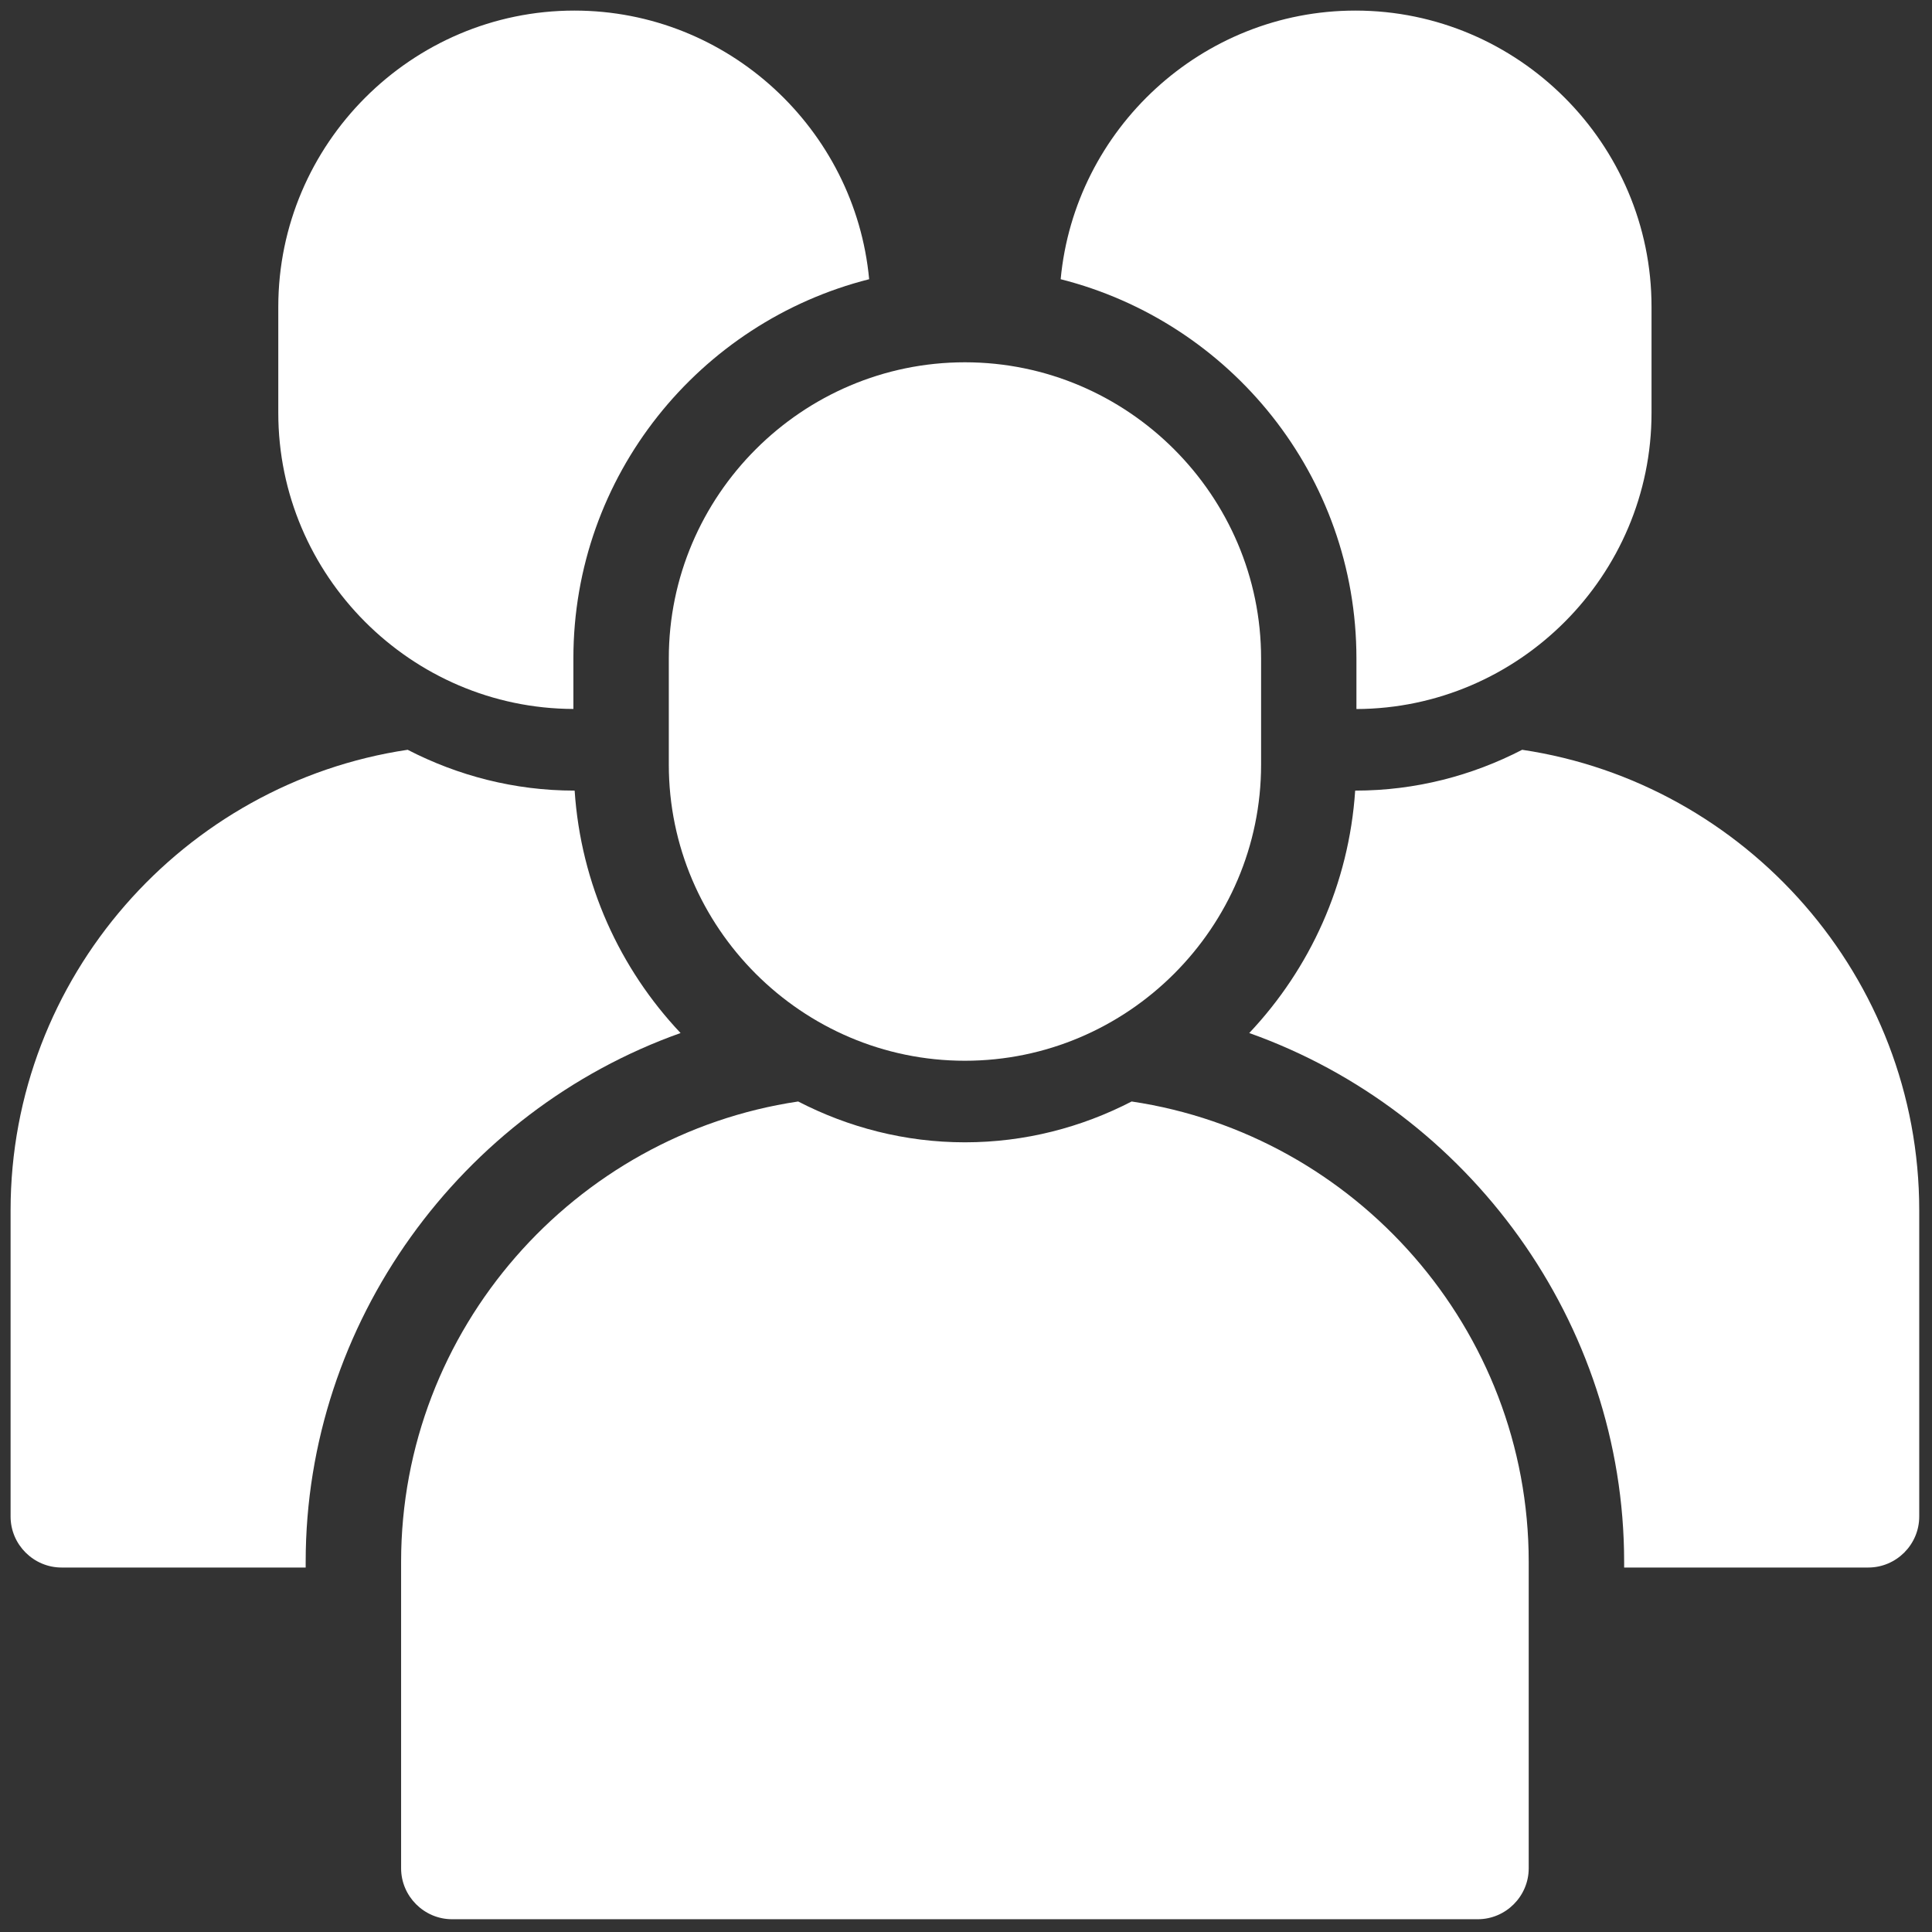
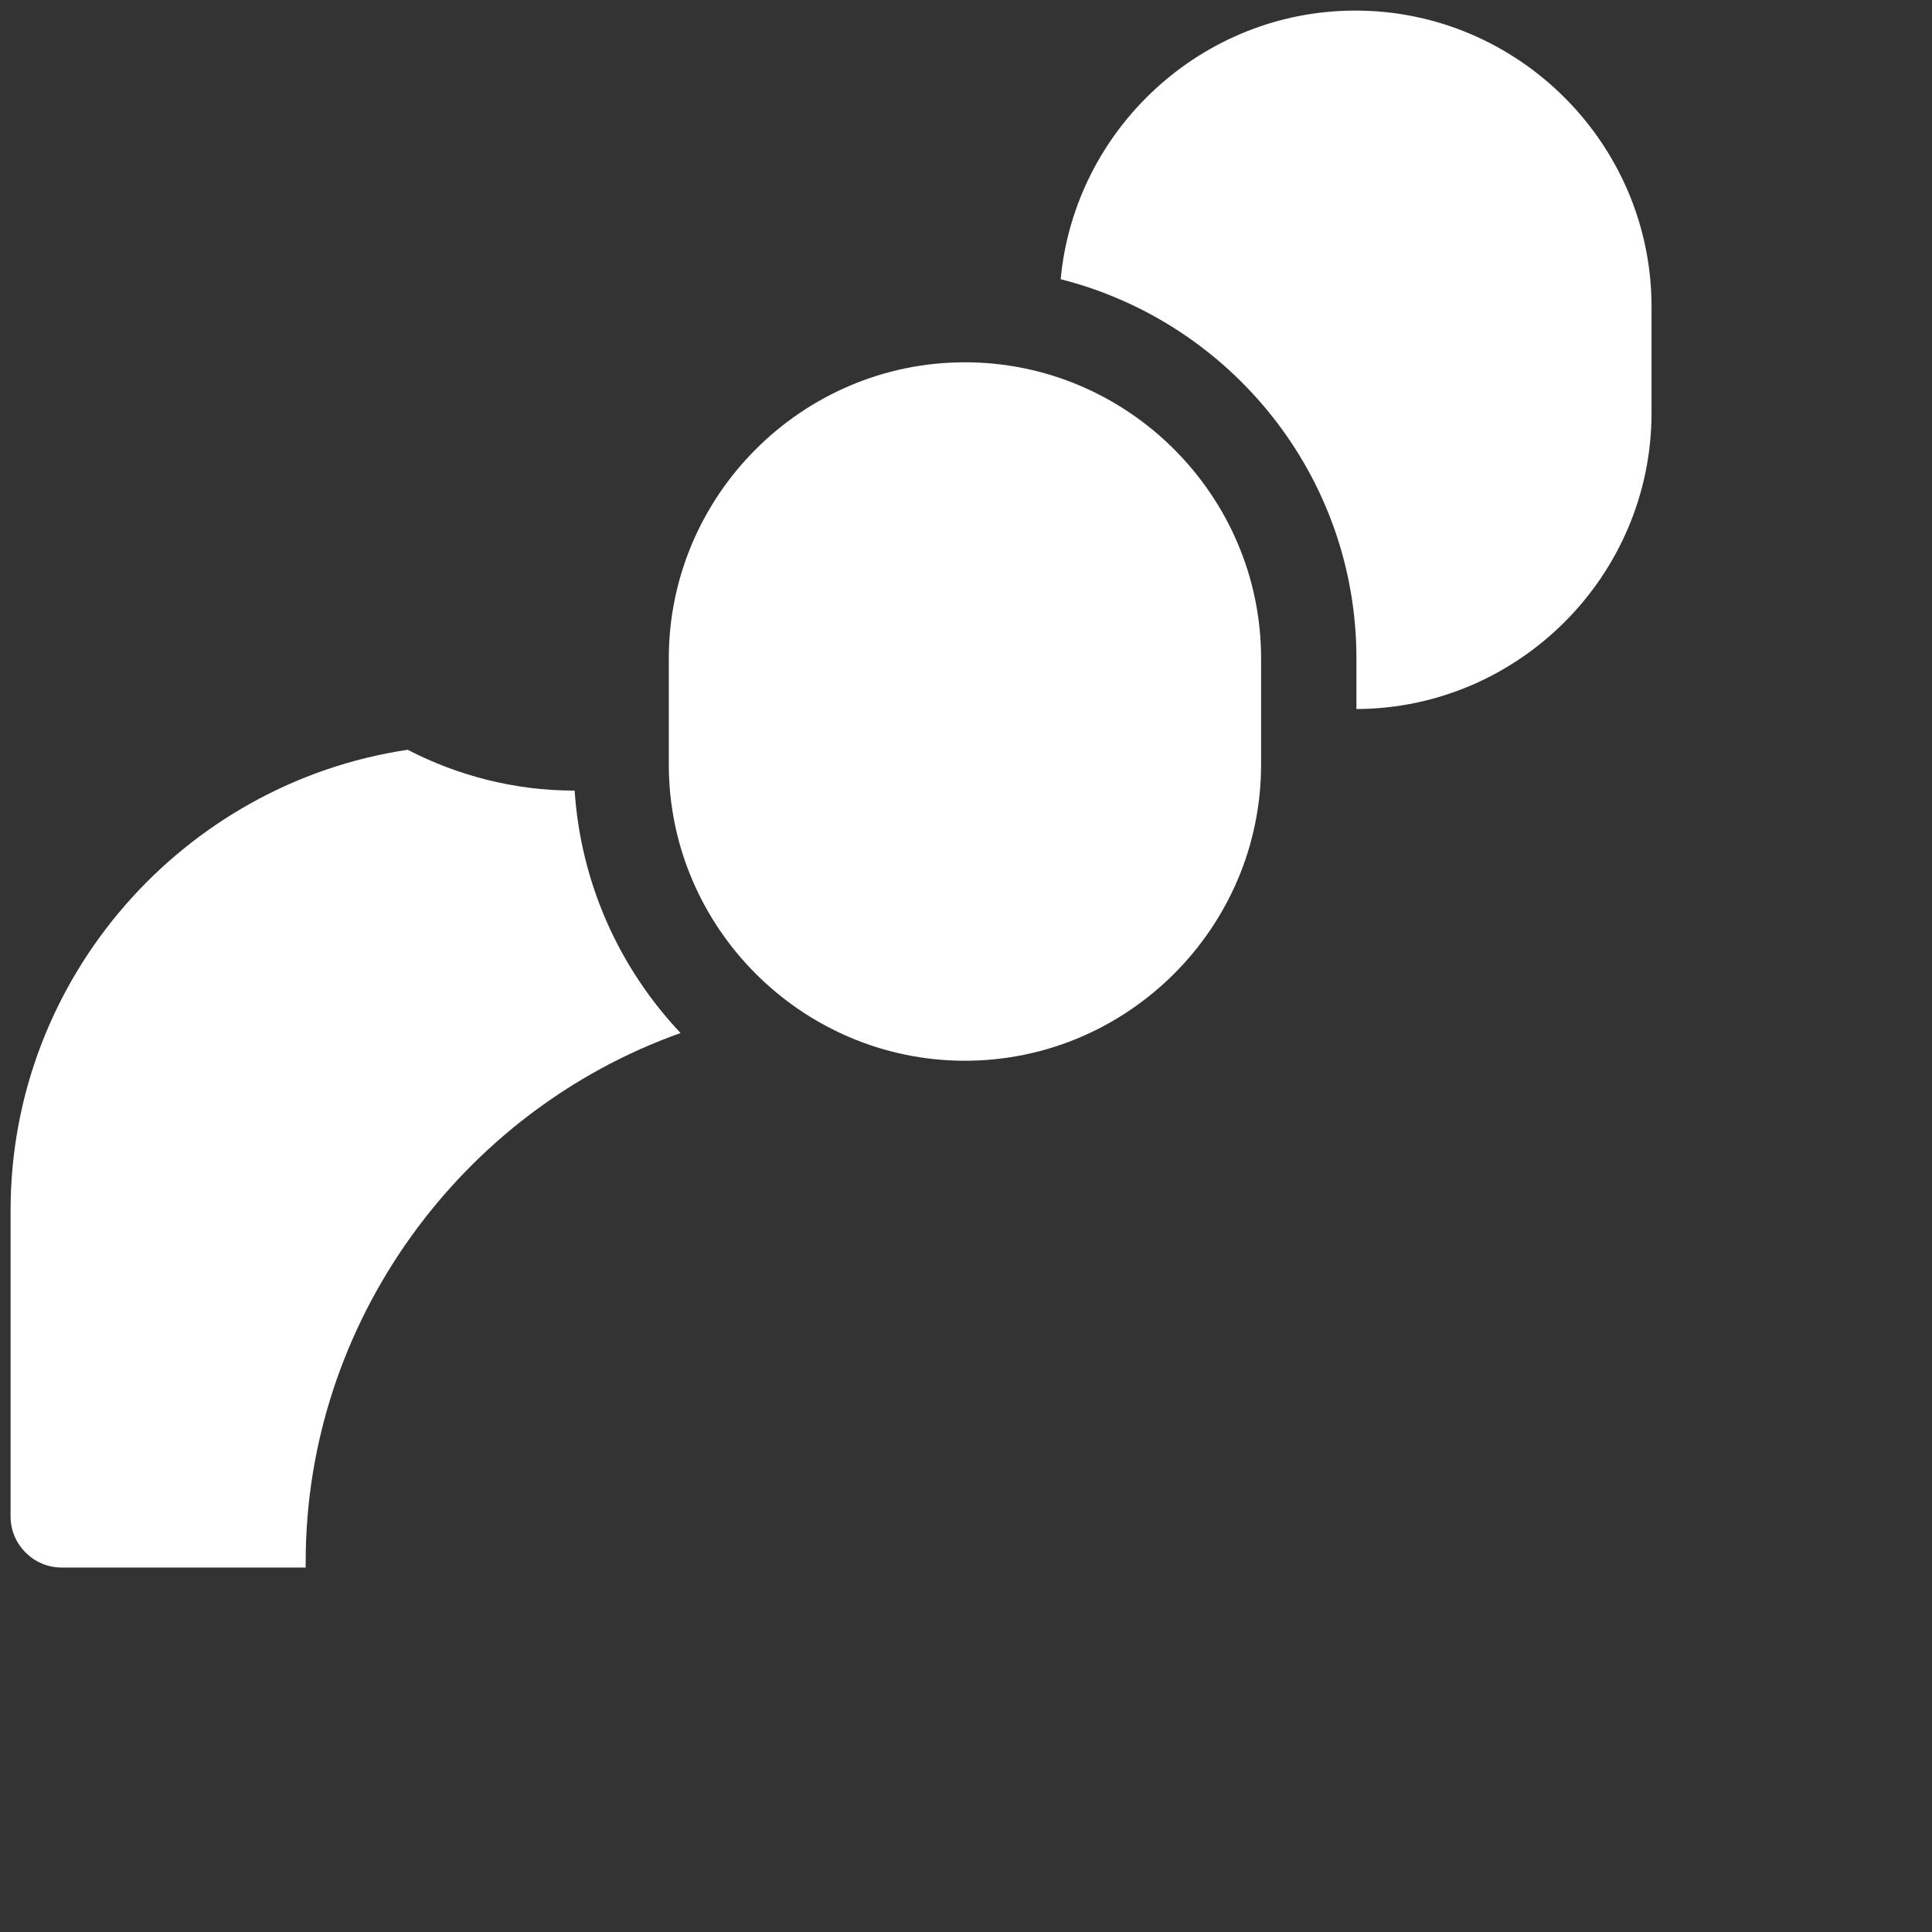
<svg xmlns="http://www.w3.org/2000/svg" width="23" height="23" viewBox="0 0 23 23" fill="none">
  <rect x="0" y="0" width="23" height="23" fill="#333333" stroke="none" />
  <path d="M11.487 12.628C9.548 12.628 7.962 11.042 7.962 9.103V7.838C7.962 5.899 9.548 4.313 11.487 4.313C13.426 4.313 15.013 5.899 15.013 7.838V9.103C15.013 11.042 13.426 12.628 11.487 12.628Z" fill="white" />
-   <path d="M13.472 13.113C12.876 13.421 12.202 13.599 11.487 13.599C10.773 13.599 10.098 13.421 9.502 13.113C6.837 13.51 4.775 15.823 4.775 18.594V22.241C4.775 22.575 5.049 22.848 5.382 22.848H17.592C17.926 22.848 18.199 22.575 18.199 22.241V18.594C18.199 15.823 16.138 13.51 13.472 13.113Z" fill="white" />
-   <path d="M18.121 8.926C17.525 9.234 16.851 9.412 16.136 9.412C16.135 9.412 16.134 9.412 16.133 9.412C16.059 10.526 15.594 11.533 14.872 12.298C17.486 13.227 19.335 15.744 19.335 18.594V18.661H22.241C22.575 18.661 22.848 18.388 22.848 18.054V14.408C22.848 11.636 20.786 9.323 18.121 8.926Z" fill="white" />
  <path d="M16.136 0.126C14.308 0.126 12.794 1.537 12.627 3.324C14.647 3.835 16.148 5.662 16.148 7.839V8.441C18.082 8.434 19.661 6.851 19.661 4.916V3.652C19.662 1.713 18.075 0.126 16.136 0.126Z" fill="white" />
  <path d="M3.639 18.594C3.639 15.744 5.488 13.227 8.102 12.298C7.38 11.533 6.915 10.526 6.841 9.412C6.84 9.412 6.839 9.412 6.838 9.412C6.124 9.412 5.45 9.234 4.853 8.926C2.188 9.323 0.126 11.636 0.126 14.408V18.054C0.126 18.388 0.4 18.661 0.733 18.661H3.639V18.594Z" fill="white" />
-   <path d="M6.826 8.44V7.838C6.826 5.662 8.327 3.835 10.347 3.324C10.18 1.537 8.667 0.126 6.838 0.126C4.899 0.126 3.313 1.713 3.313 3.652V4.916C3.313 6.851 4.893 8.434 6.826 8.44Z" fill="white" />
</svg>